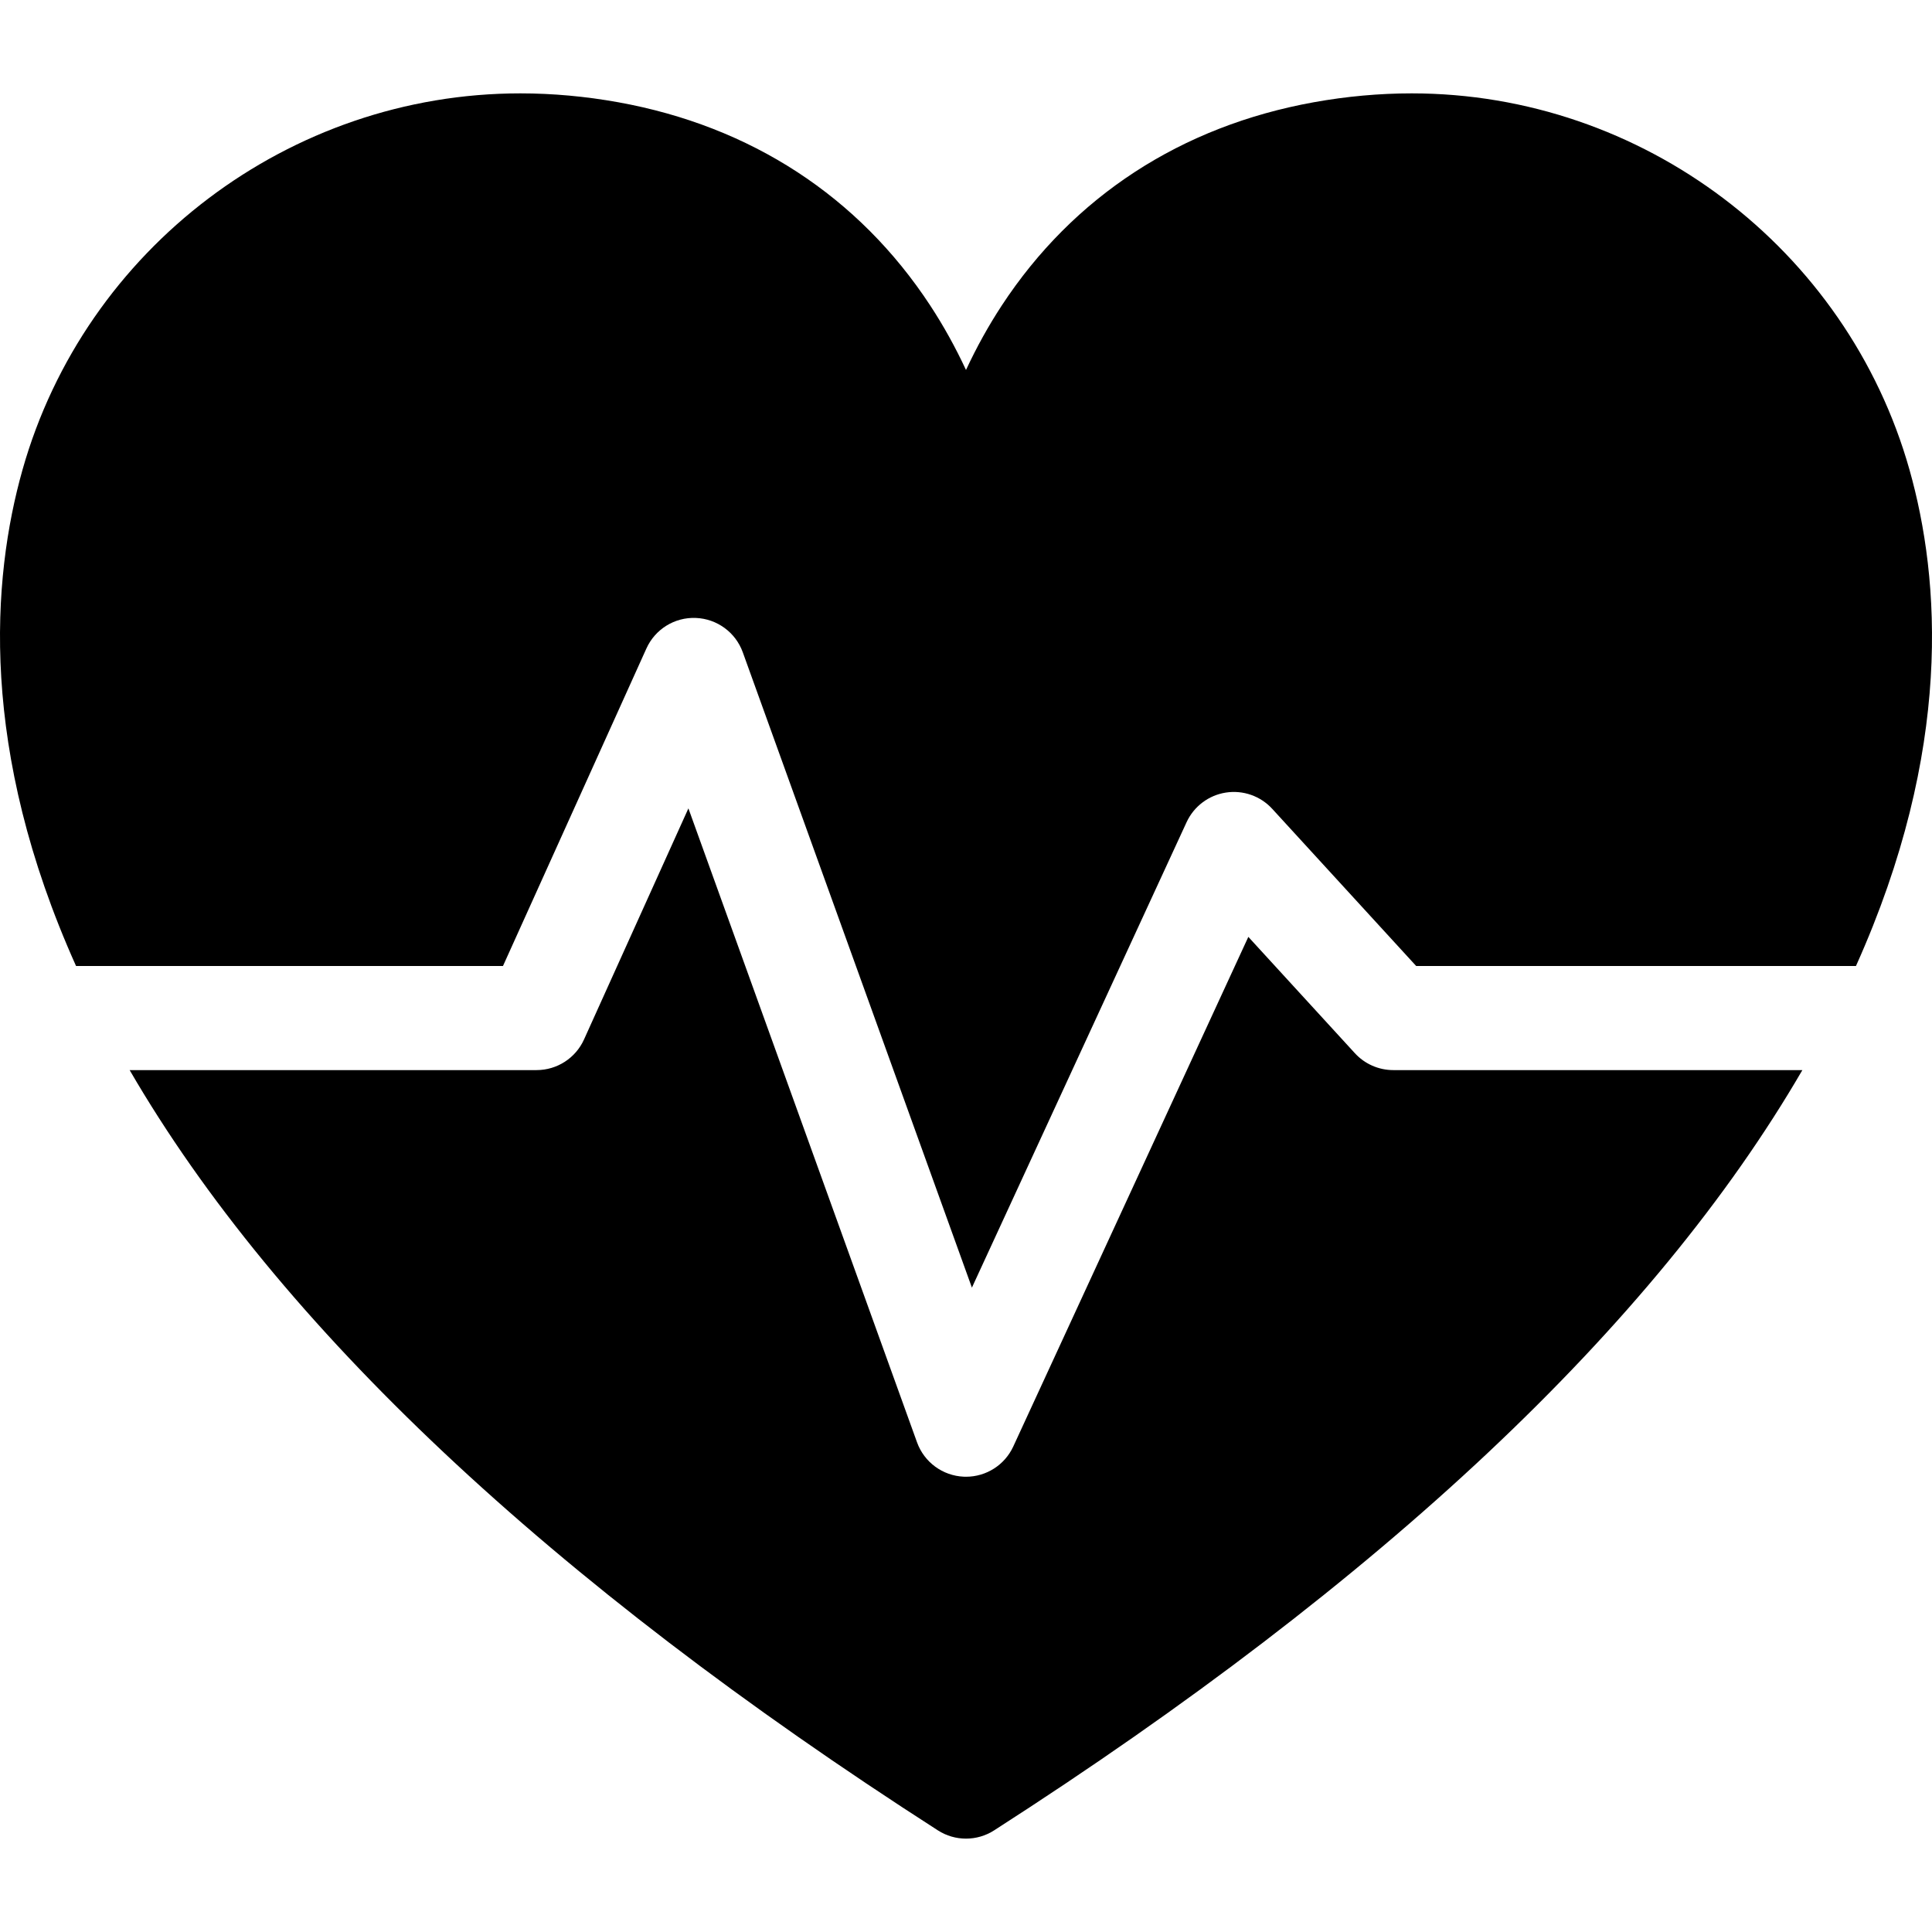
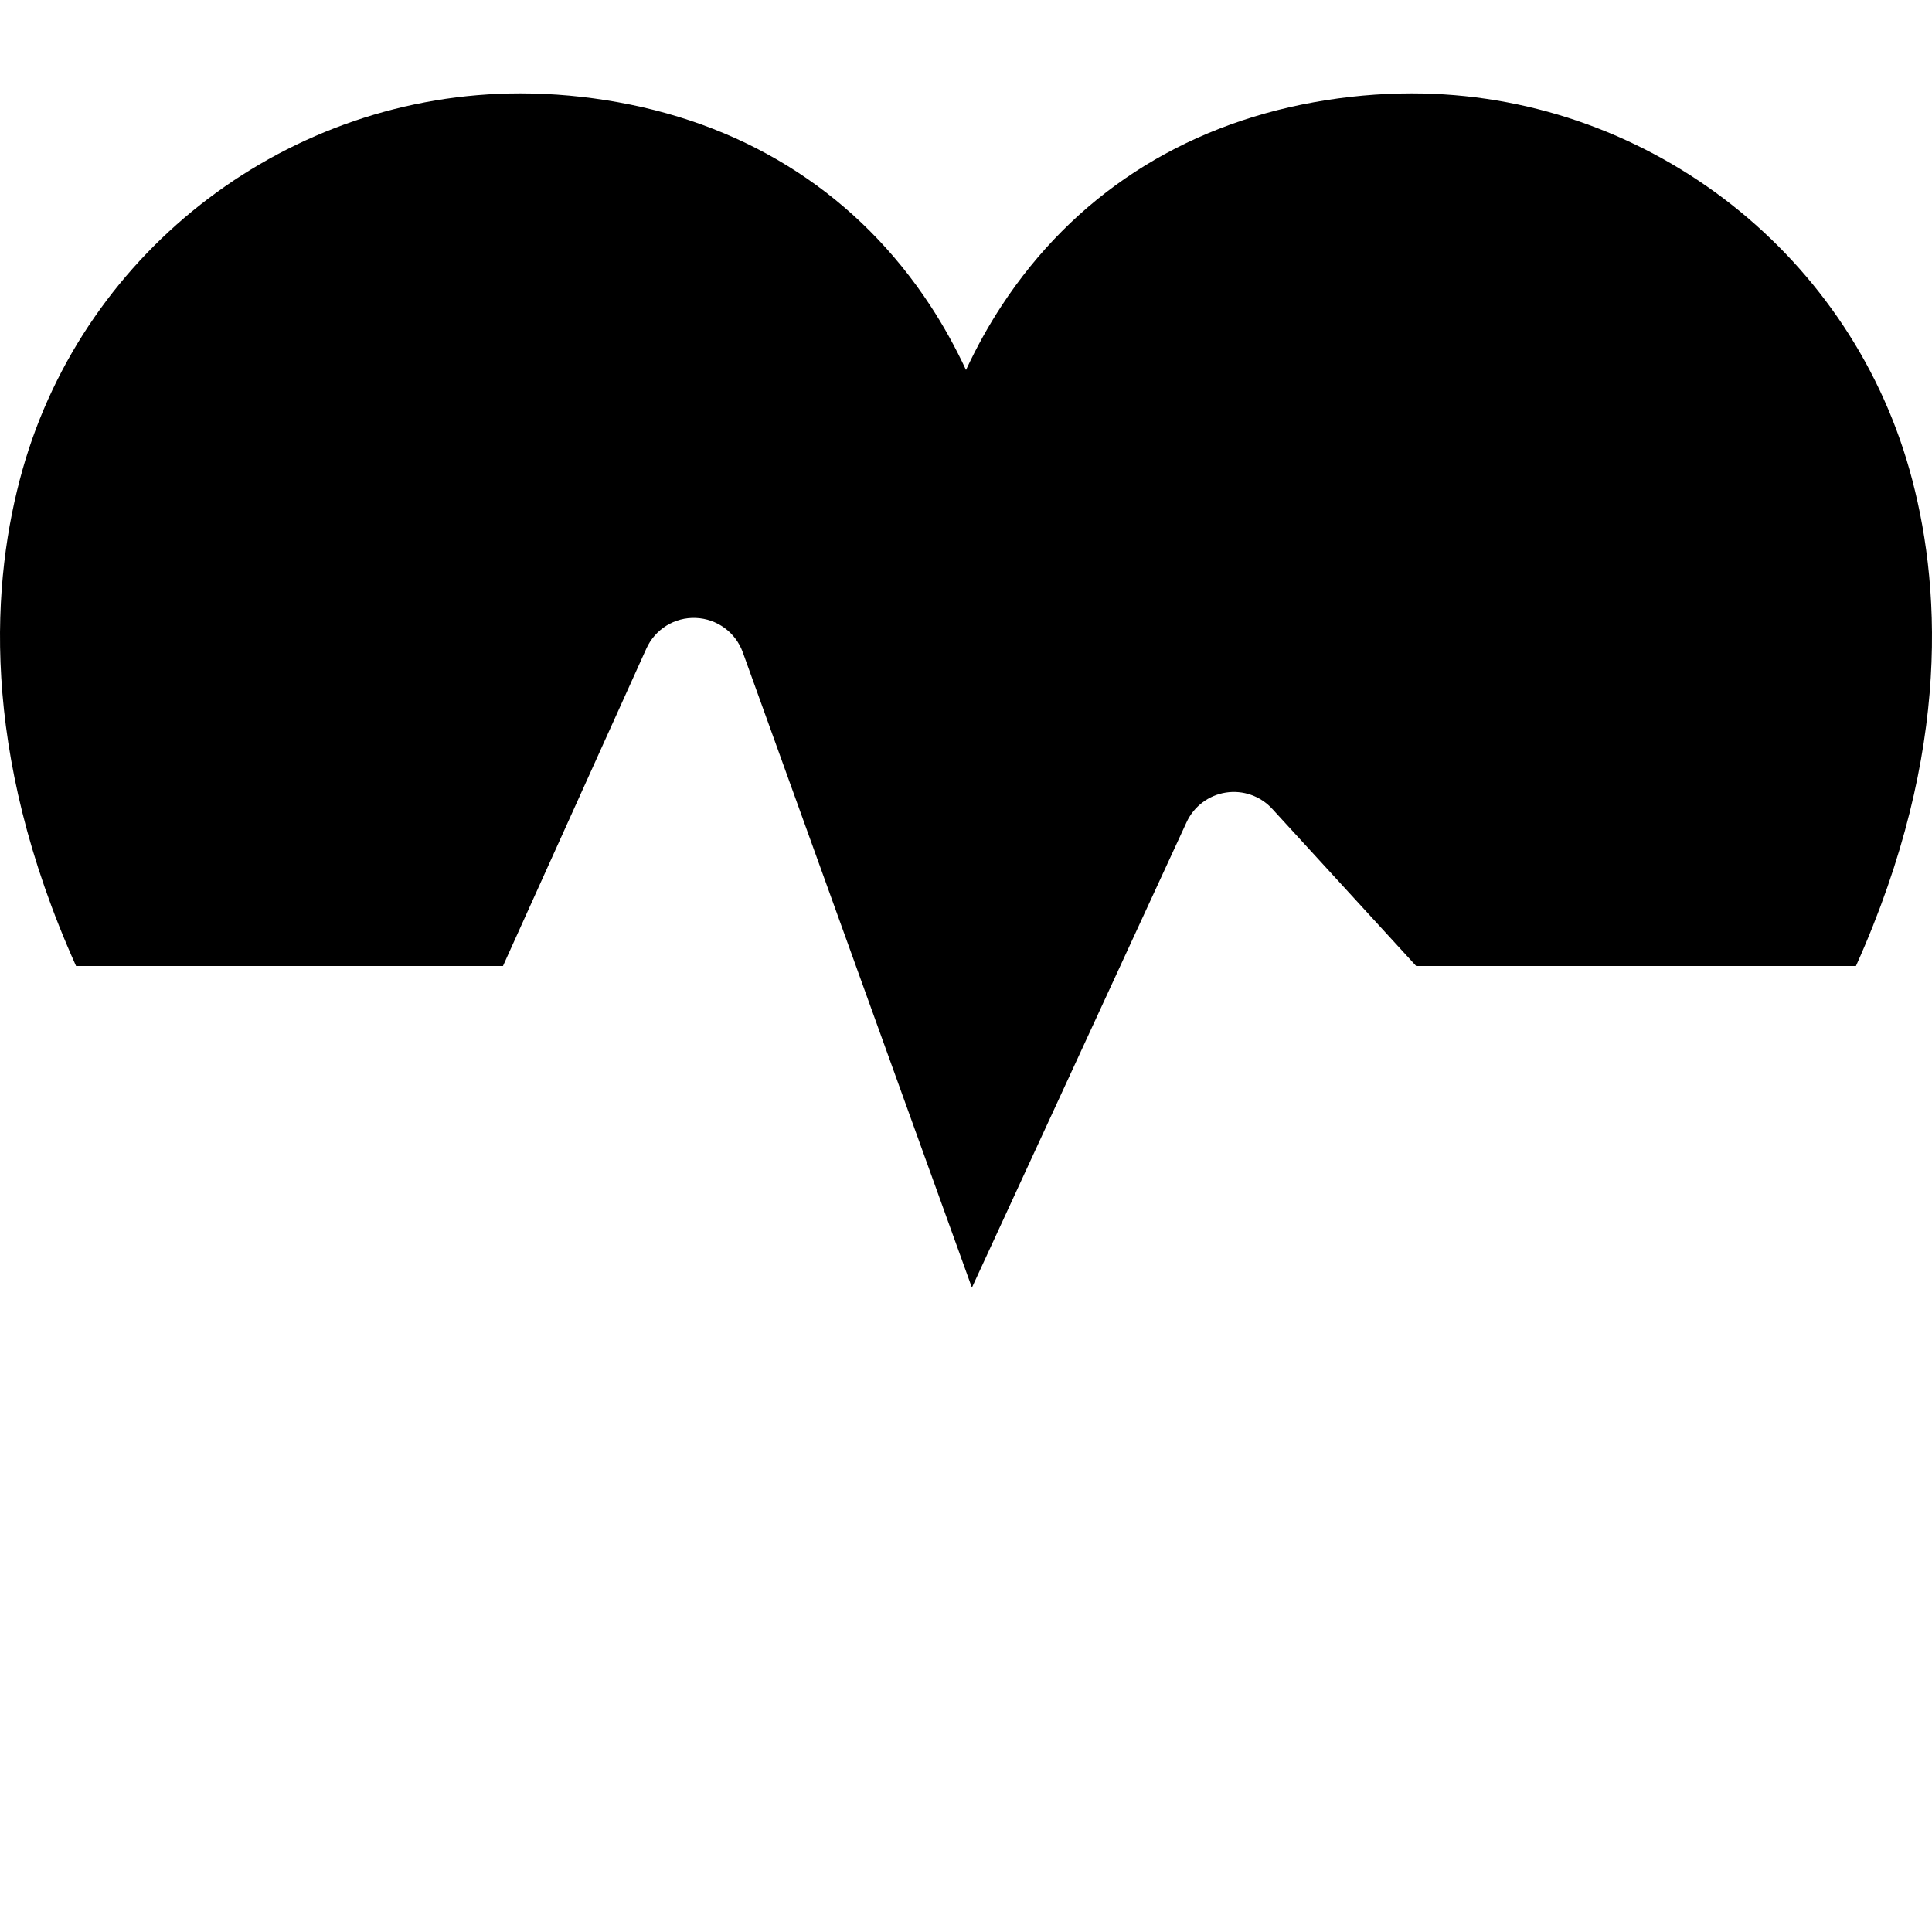
<svg xmlns="http://www.w3.org/2000/svg" fill="#000000" height="800px" width="800px" version="1.1" id="Capa_1" viewBox="0 0 296.941 296.941" xml:space="preserve">
  <g>
    <path d="M77.306,148.47l22.041-48.793c1.341-2.969,4.332-4.835,7.604-4.701c3.255,0.128,6.108,2.216,7.213,5.28l35.215,97.647   l32.995-71.534c1.122-2.432,3.386-4.142,6.032-4.554c2.644-0.413,5.323,0.525,7.132,2.501l22.122,24.153h67.595   c14.933-33.237,12.972-59.475,8.227-76.269c-9.621-34.06-41.082-57.85-76.507-57.85c-4.962,0-10.023,0.459-15.044,1.364   c-20.383,3.676-36.967,14.477-47.959,31.235c-2.048,3.121-3.888,6.445-5.501,9.914c-1.613-3.469-3.453-6.793-5.501-9.914   c-10.992-16.759-27.576-27.559-47.959-31.235c-5.021-0.905-10.082-1.364-15.044-1.364c-35.425,0-66.886,23.789-76.507,57.85   c-4.744,16.794-6.705,43.031,8.228,76.269H77.306z" />
-     <path d="M214.138,164.47c-2.243,0-4.384-0.942-5.899-2.597l-16.375-17.879l-36.128,78.326c-1.311,2.843-4.153,4.649-7.263,4.649   c-0.115,0-0.23-0.002-0.346-0.008c-3.243-0.14-6.081-2.225-7.182-5.278l-35.14-97.439l-16.044,35.519   c-1.295,2.865-4.147,4.707-7.291,4.707H19.925c22.802,39.249,64.563,78.539,124.224,116.851c1.316,0.846,2.819,1.269,4.322,1.269   c1.503,0,3.006-0.423,4.322-1.269c59.661-38.311,101.422-77.602,124.224-116.851H214.138z" />
  </g>
</svg>